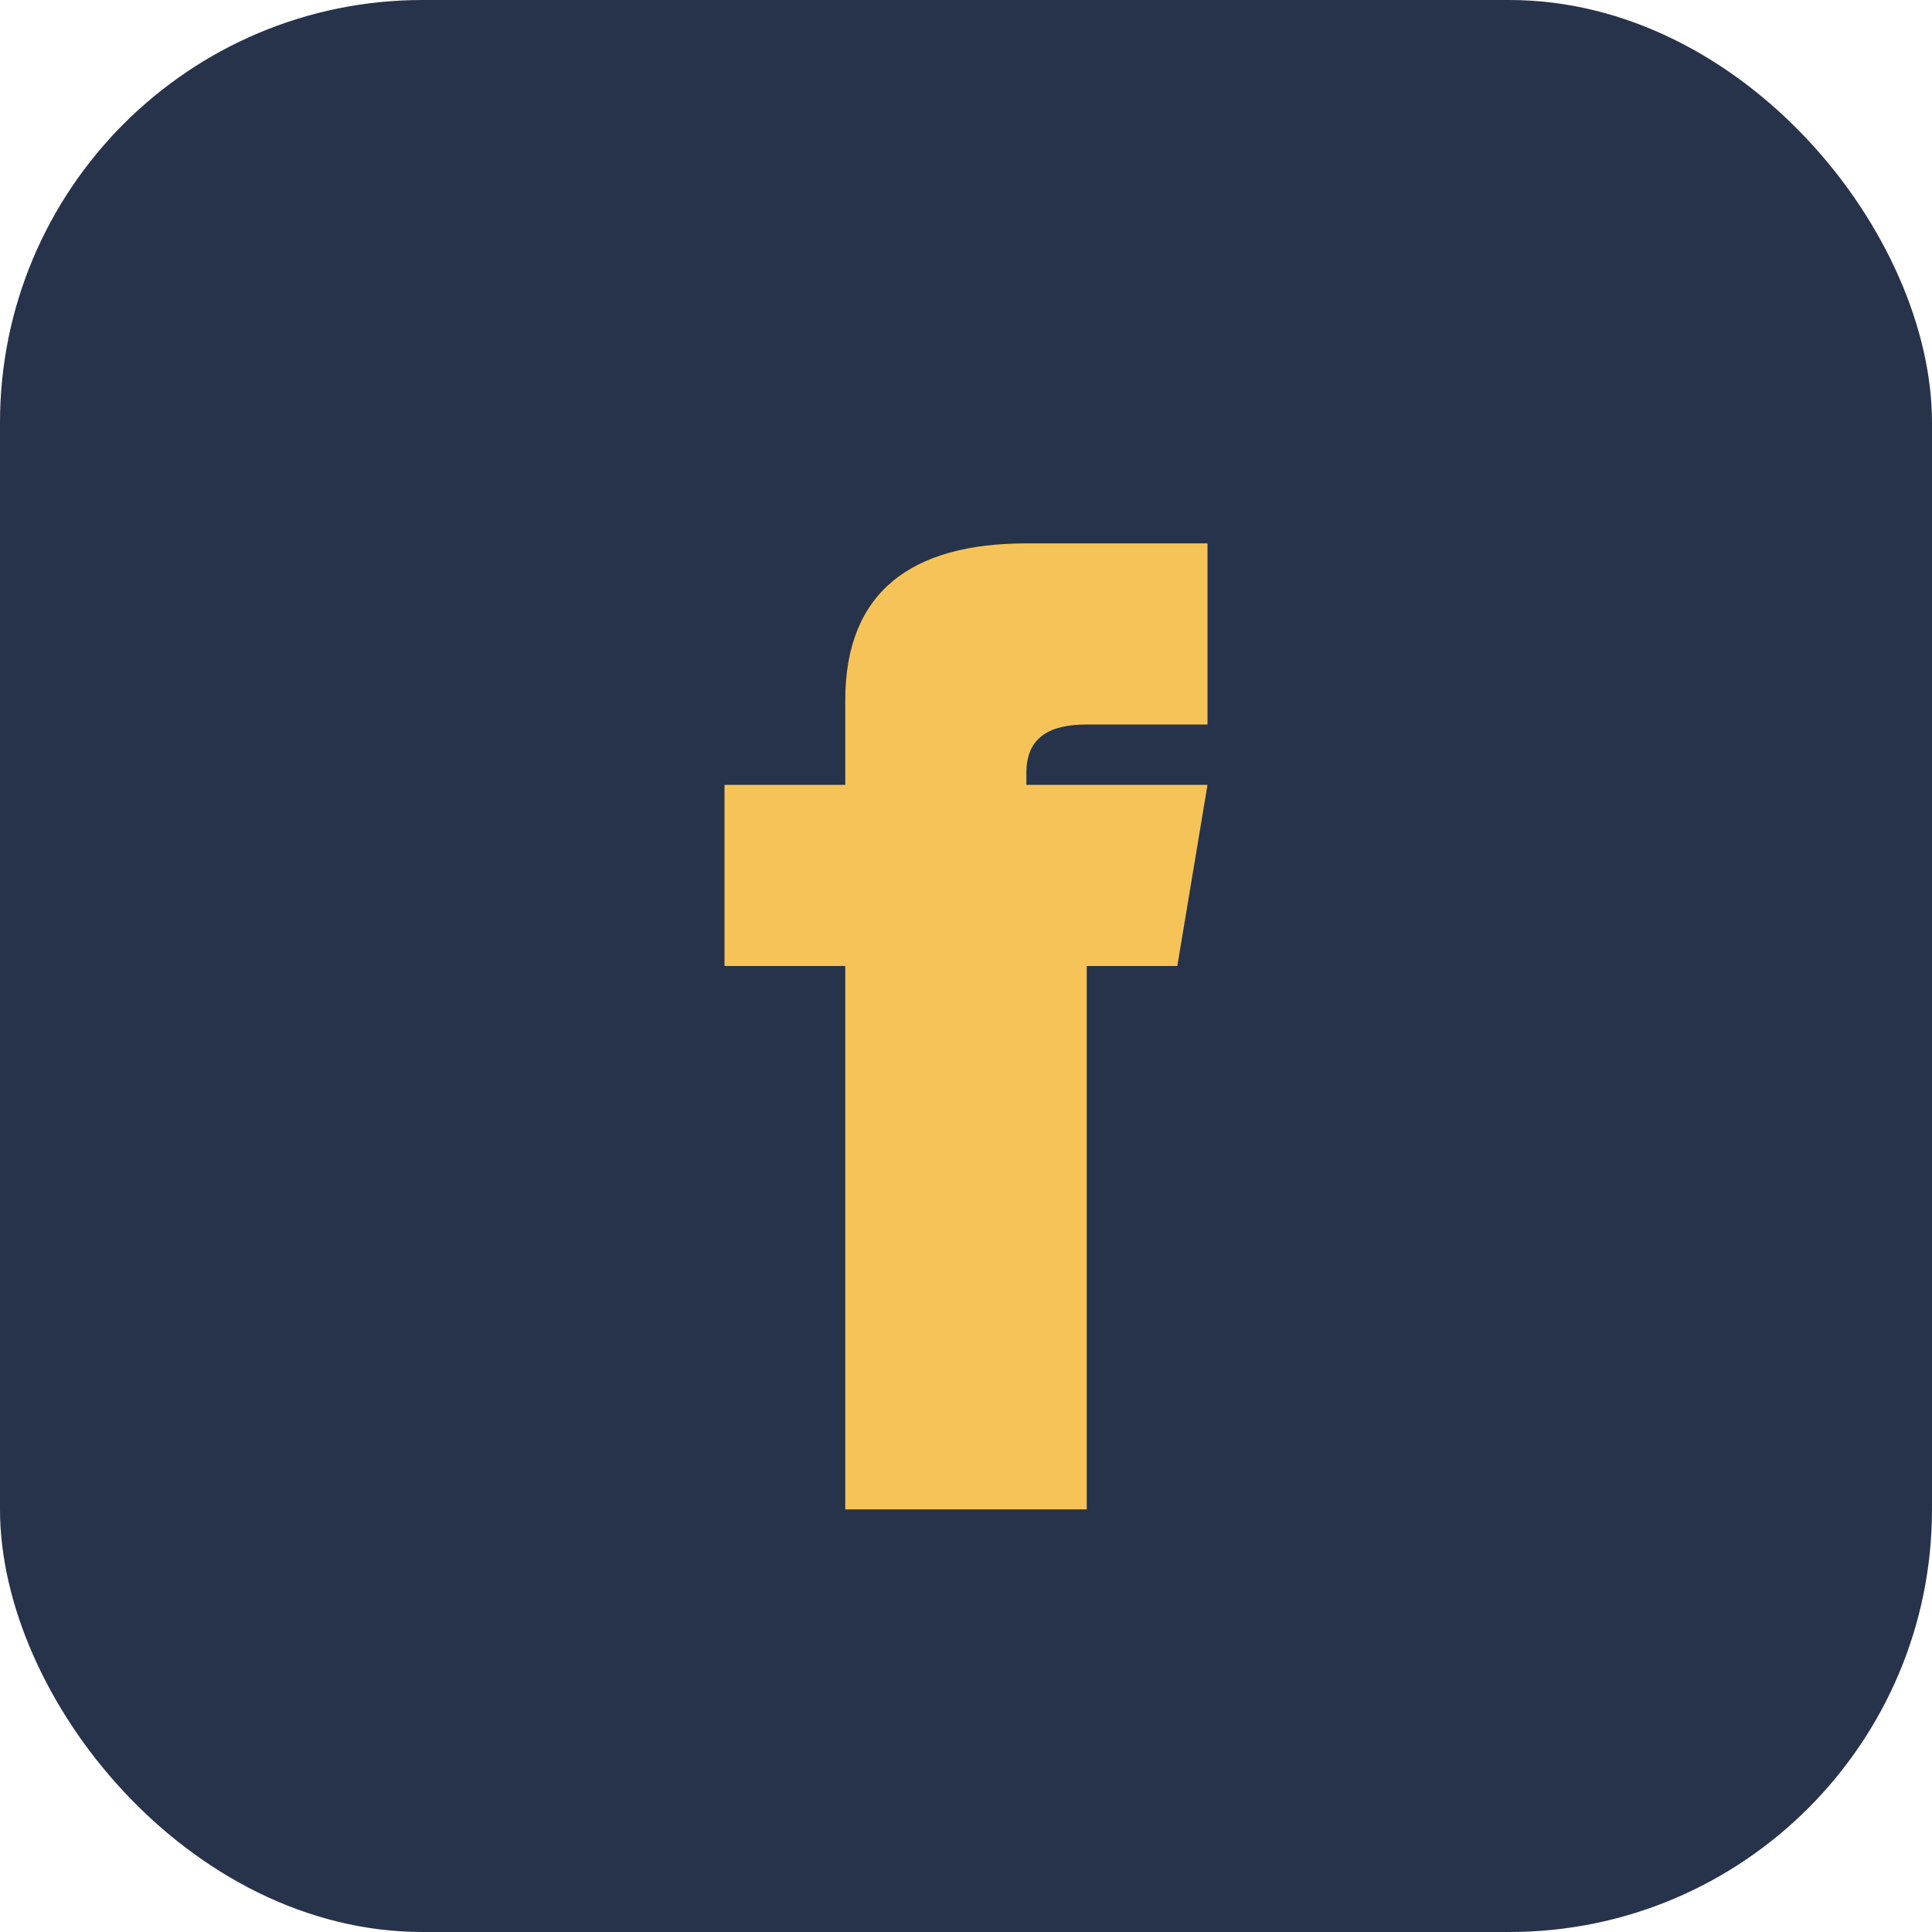
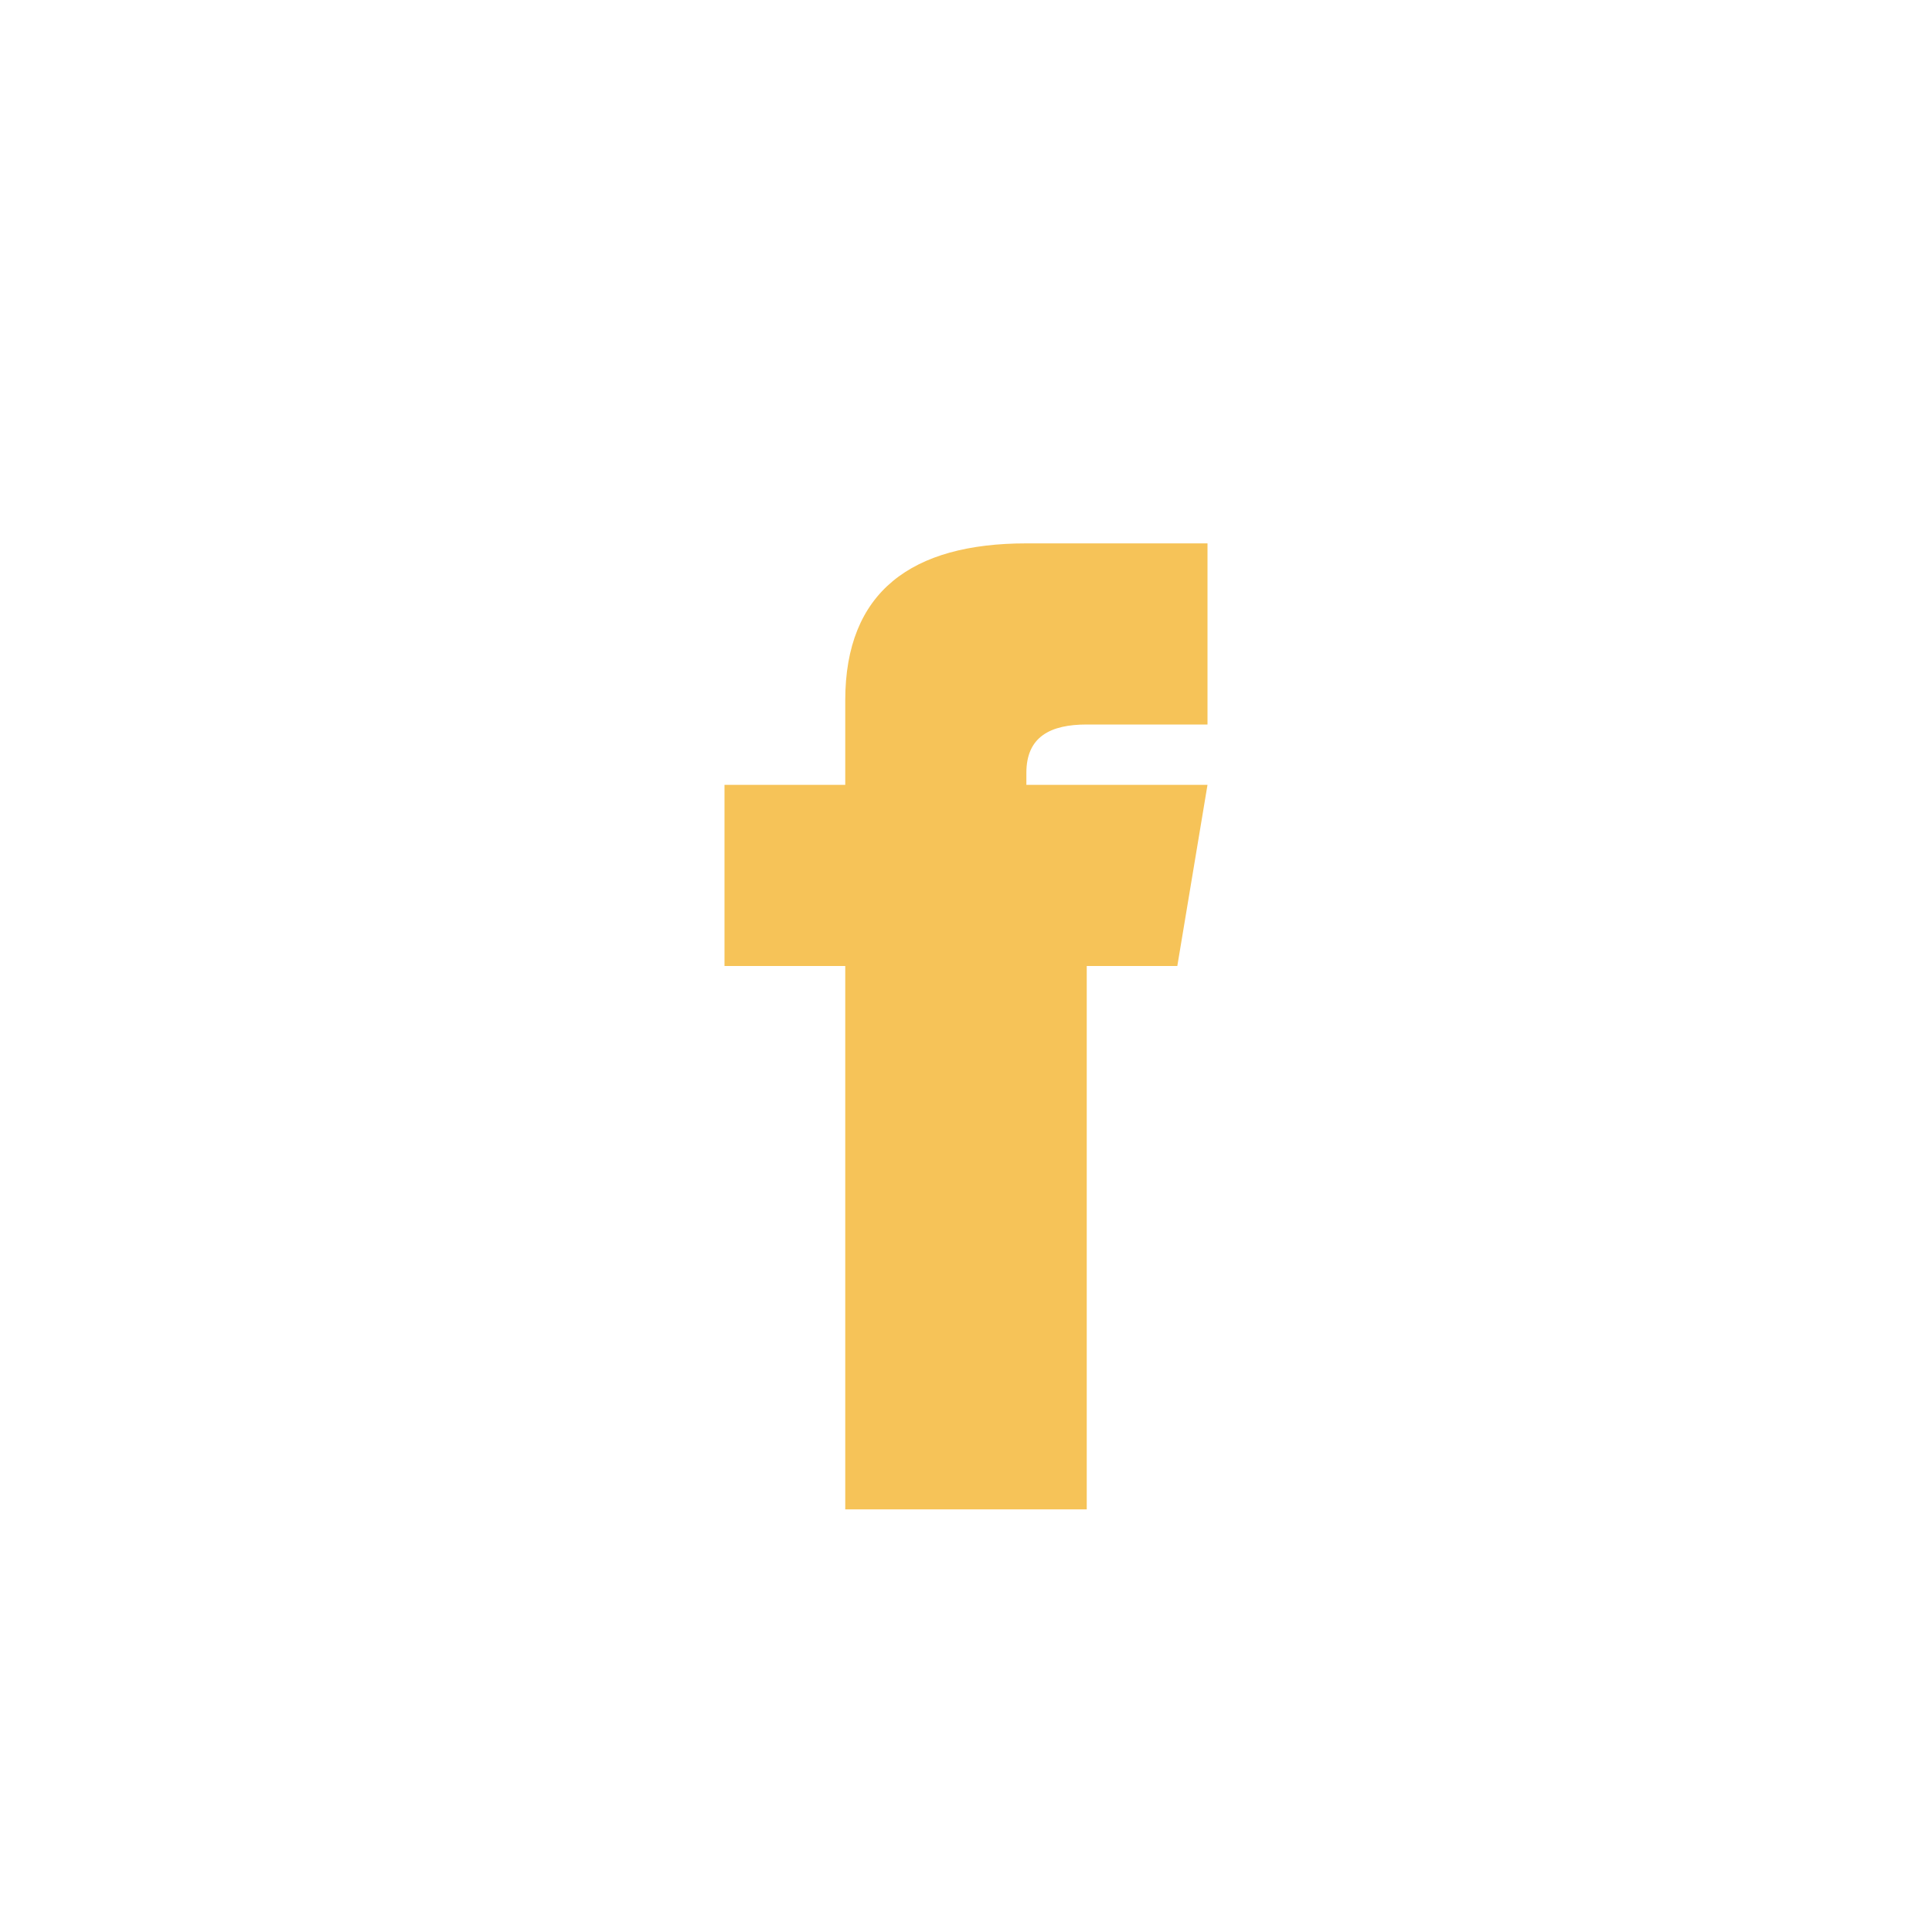
<svg xmlns="http://www.w3.org/2000/svg" viewBox="0 0 32 32" width="32" height="32">
-   <rect width="32" height="32" rx="7" fill="#27334A" />
  <path d="M20.5 16H18v9h-4v-9h-2v-3h2v-1.4C14 9.8 15.1 9 17 9h3v3h-2c-.6 0-1 .2-1 .8V13h3l-.5 3z" fill="#F6C358" />
</svg>